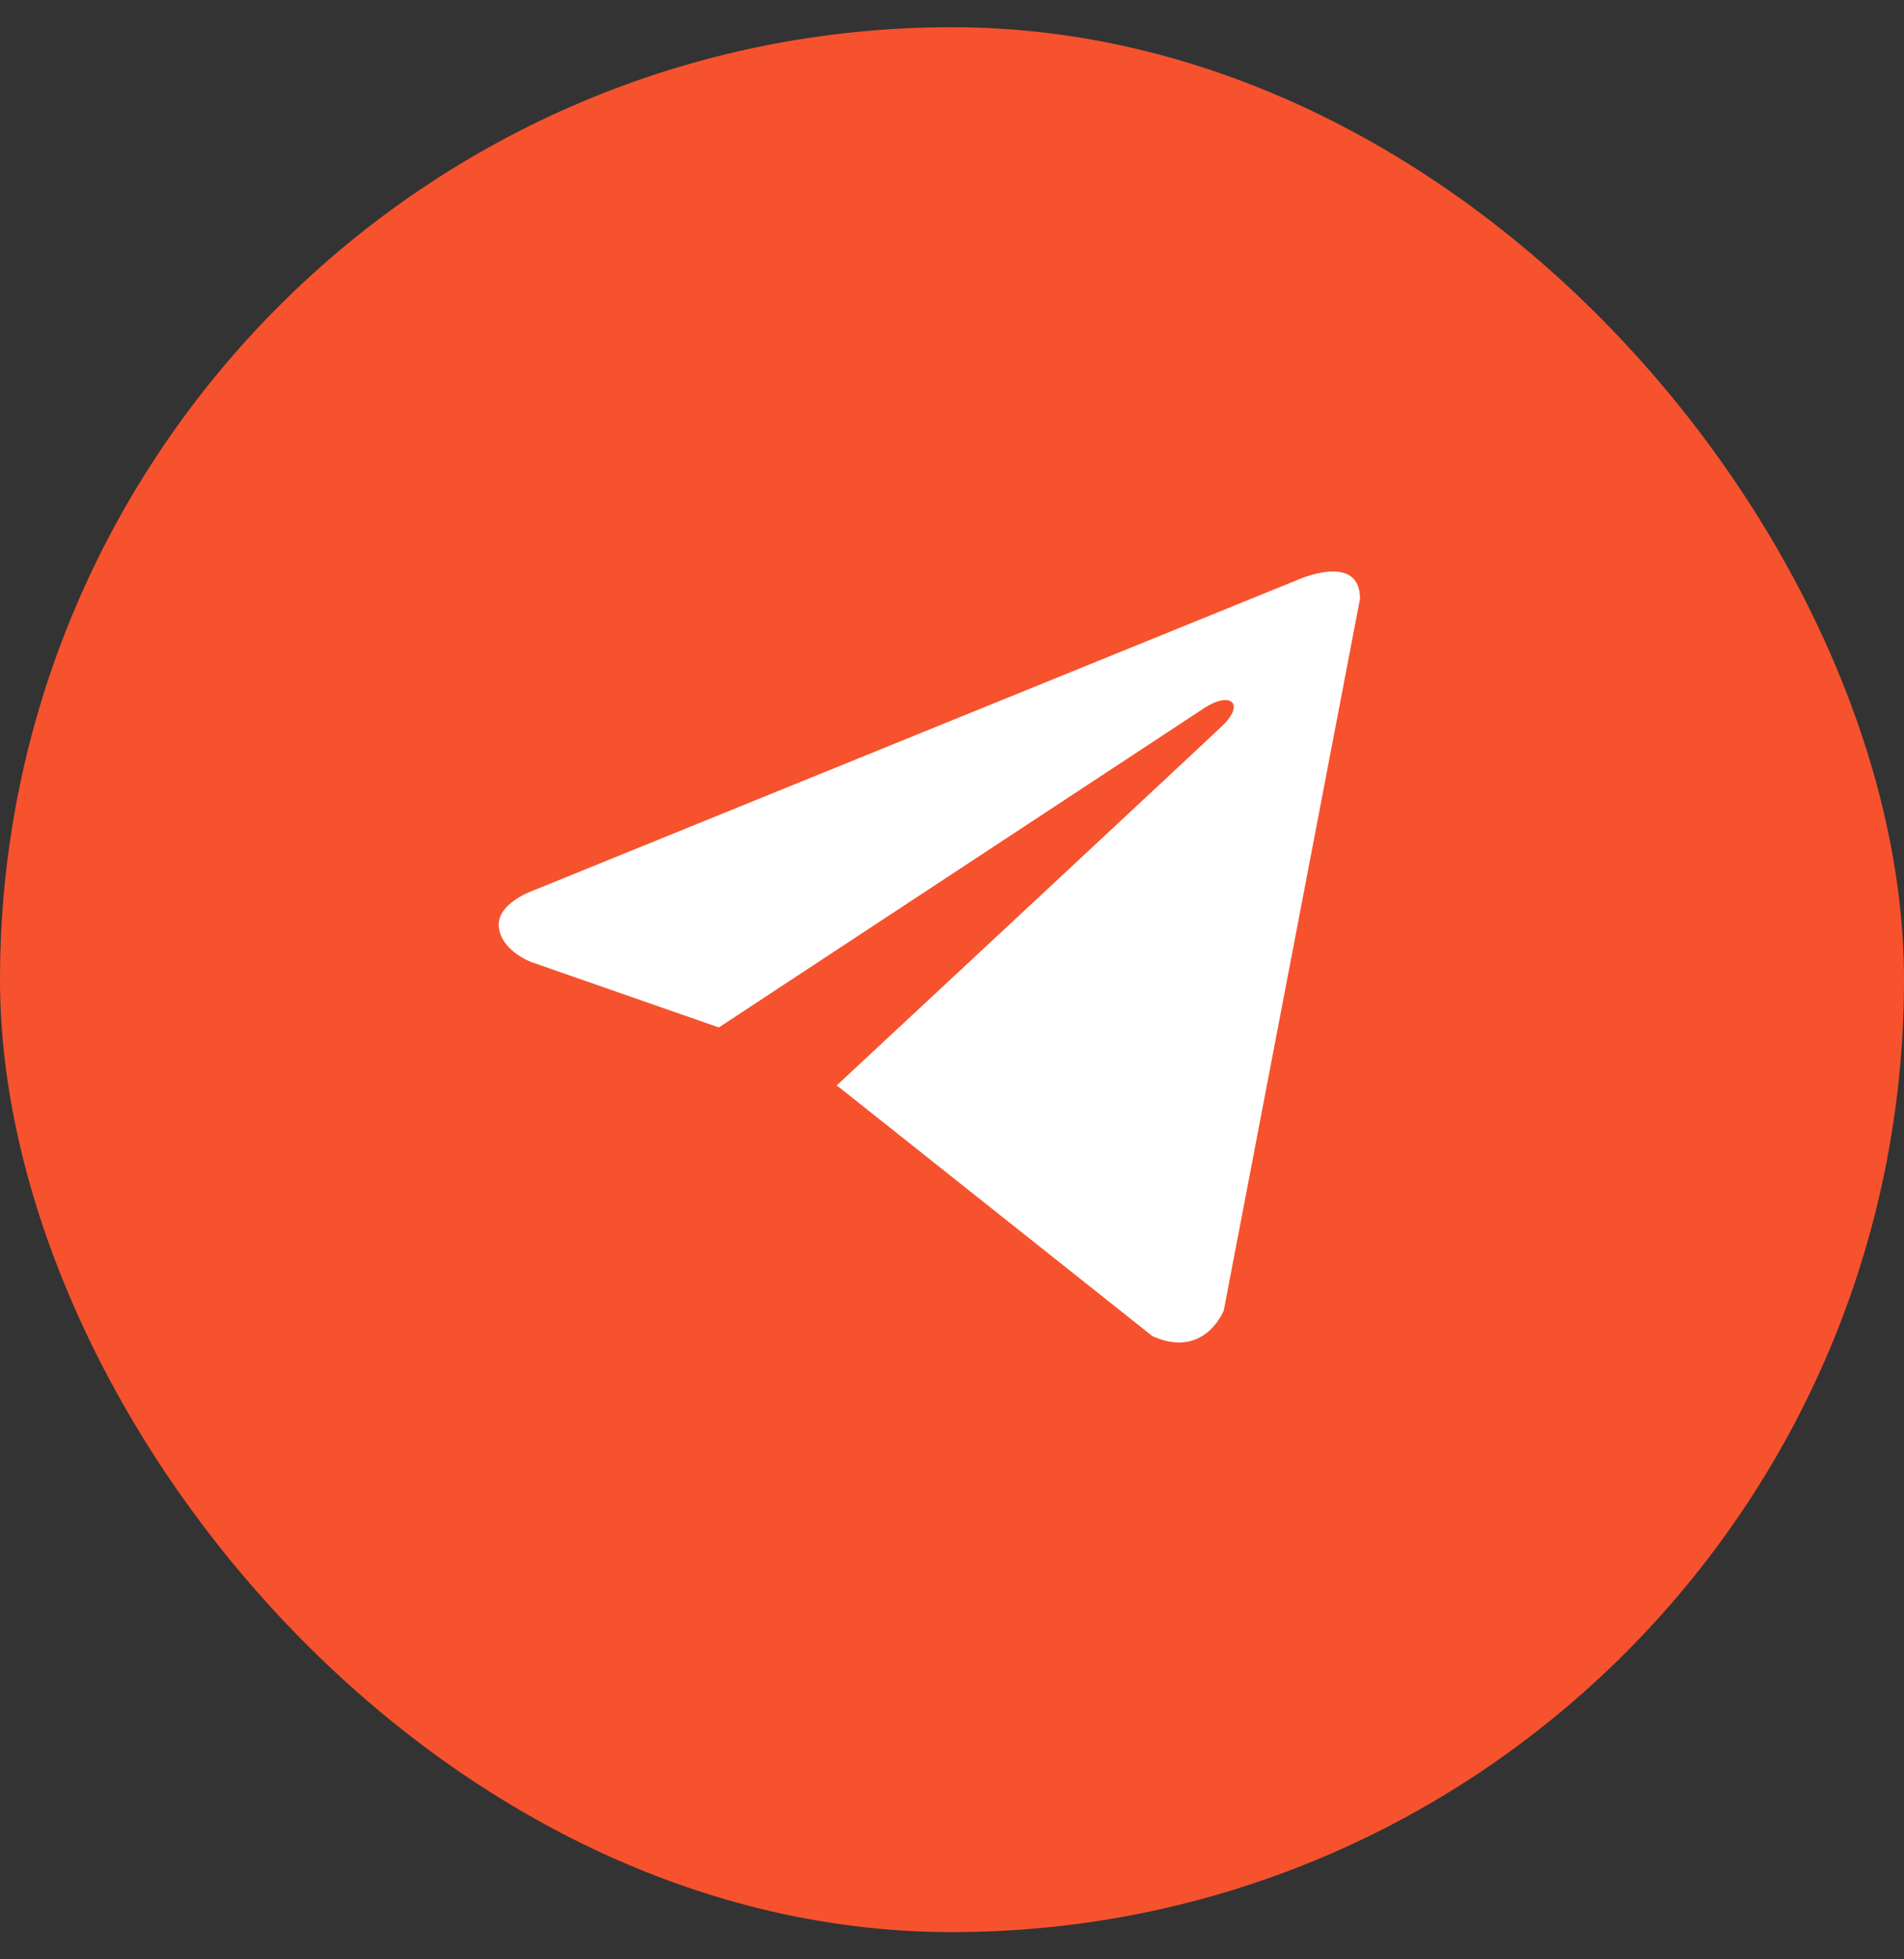
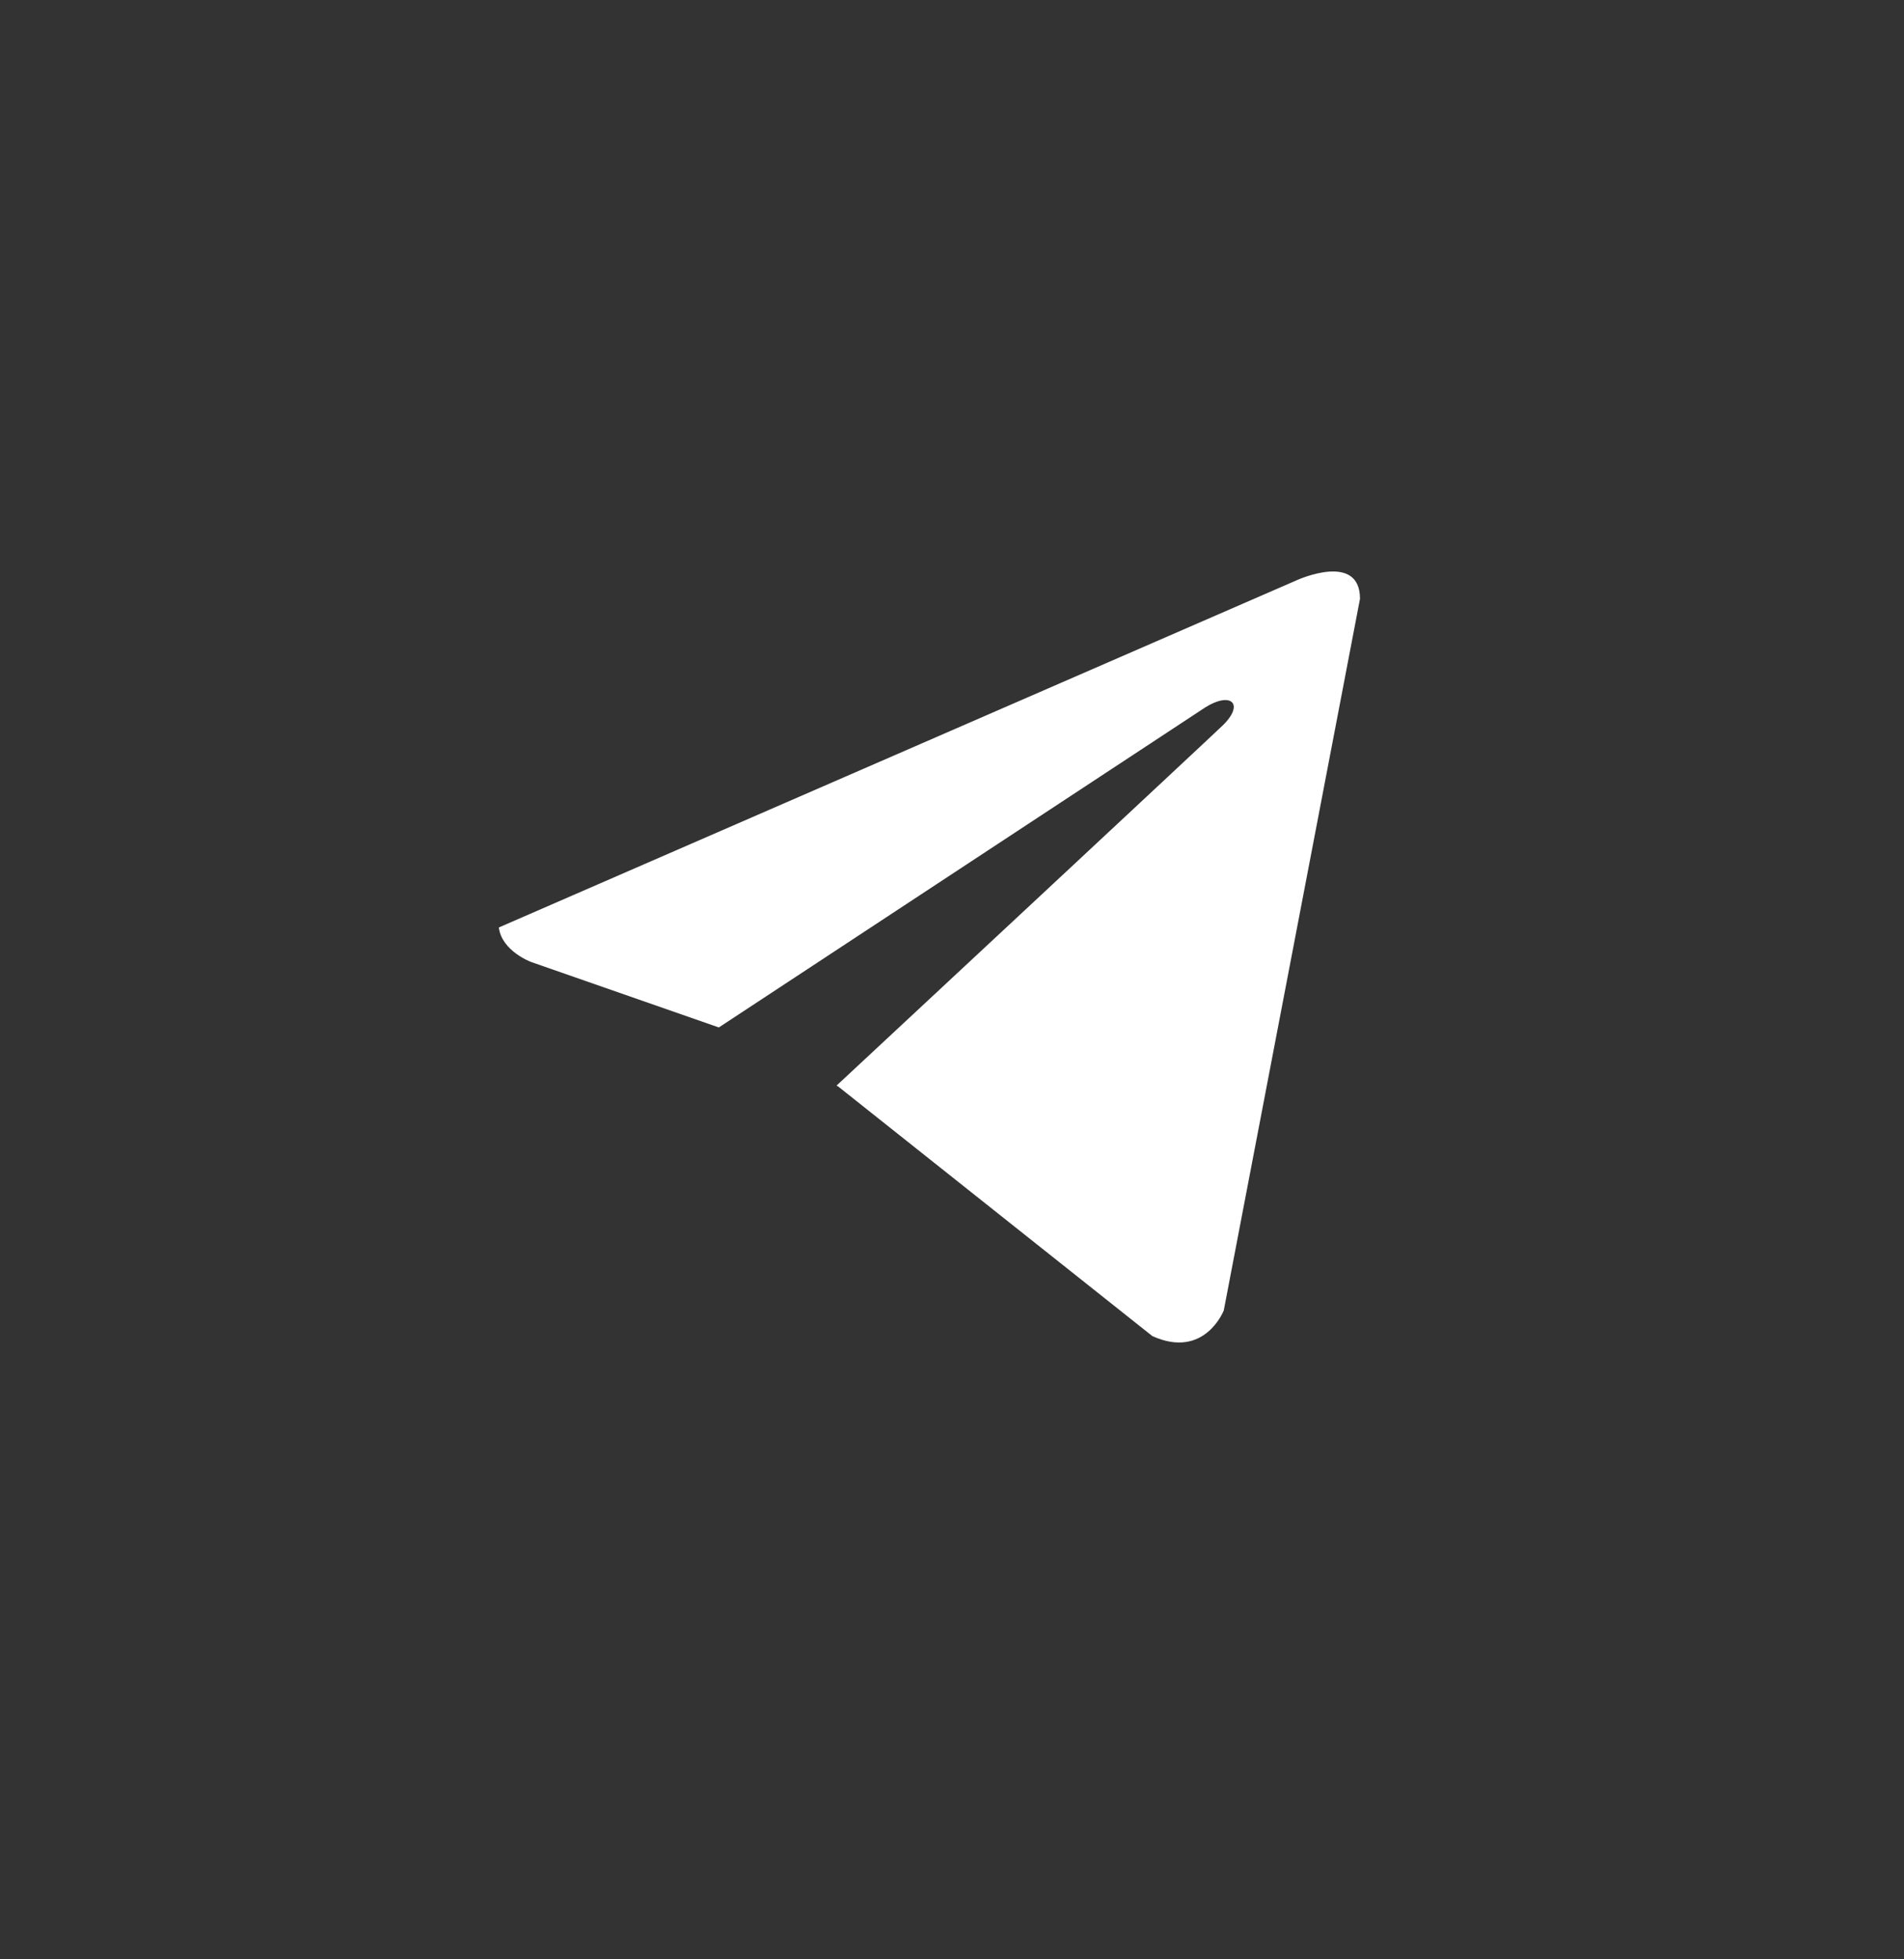
<svg xmlns="http://www.w3.org/2000/svg" width="35" height="36" viewBox="0 0 35 36" fill="none">
  <rect x="0" y="0" width="35" height="36" fill="#333333" stroke="none" />
-   <rect y="0.5" width="35" height="35" rx="17.5" fill="#F6522E" />
-   <path d="M25 11.002L22.496 24.077C22.496 24.077 22.145 24.983 21.183 24.549L15.404 19.96L15.377 19.947C16.158 19.221 22.21 13.586 22.475 13.33C22.884 12.934 22.63 12.699 22.155 12.998L13.214 18.878L9.765 17.676C9.765 17.676 9.222 17.476 9.17 17.041C9.117 16.605 9.783 16.37 9.783 16.37L23.844 10.658C23.844 10.658 25 10.132 25 11.002Z" fill="white" />
+   <path d="M25 11.002L22.496 24.077C22.496 24.077 22.145 24.983 21.183 24.549L15.404 19.96L15.377 19.947C16.158 19.221 22.21 13.586 22.475 13.33C22.884 12.934 22.63 12.699 22.155 12.998L13.214 18.878L9.765 17.676C9.765 17.676 9.222 17.476 9.17 17.041L23.844 10.658C23.844 10.658 25 10.132 25 11.002Z" fill="white" />
</svg>